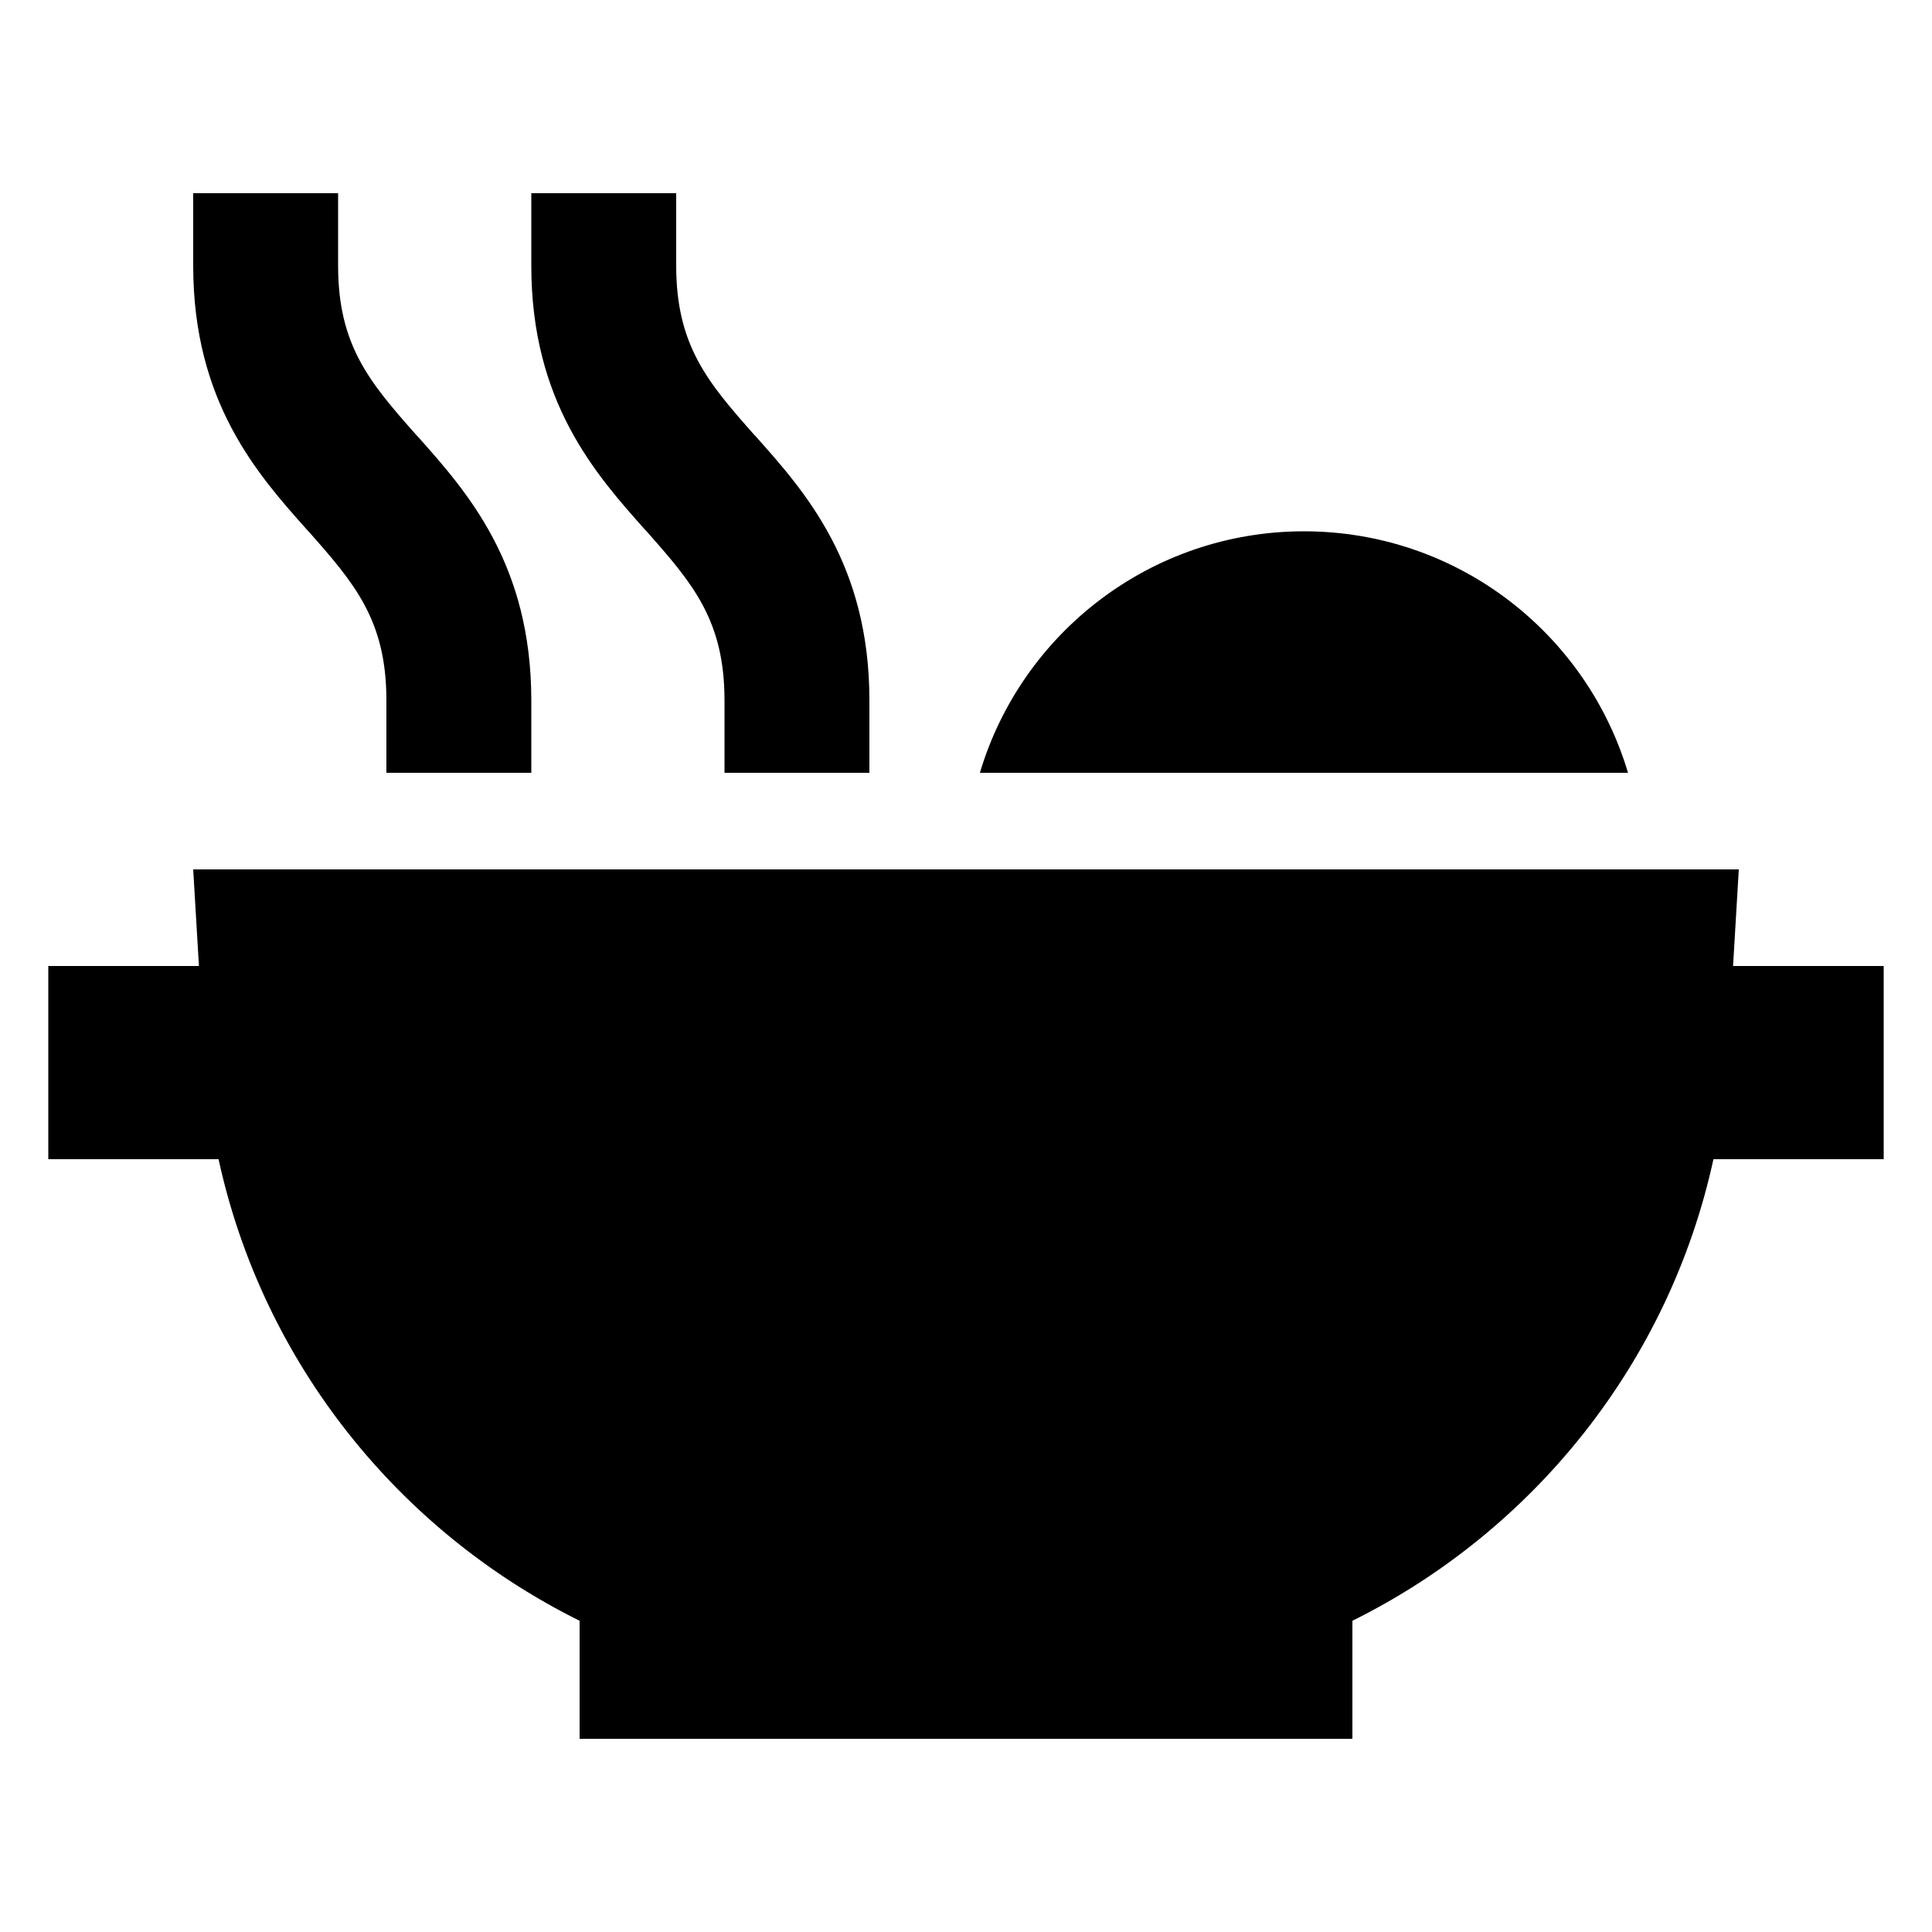
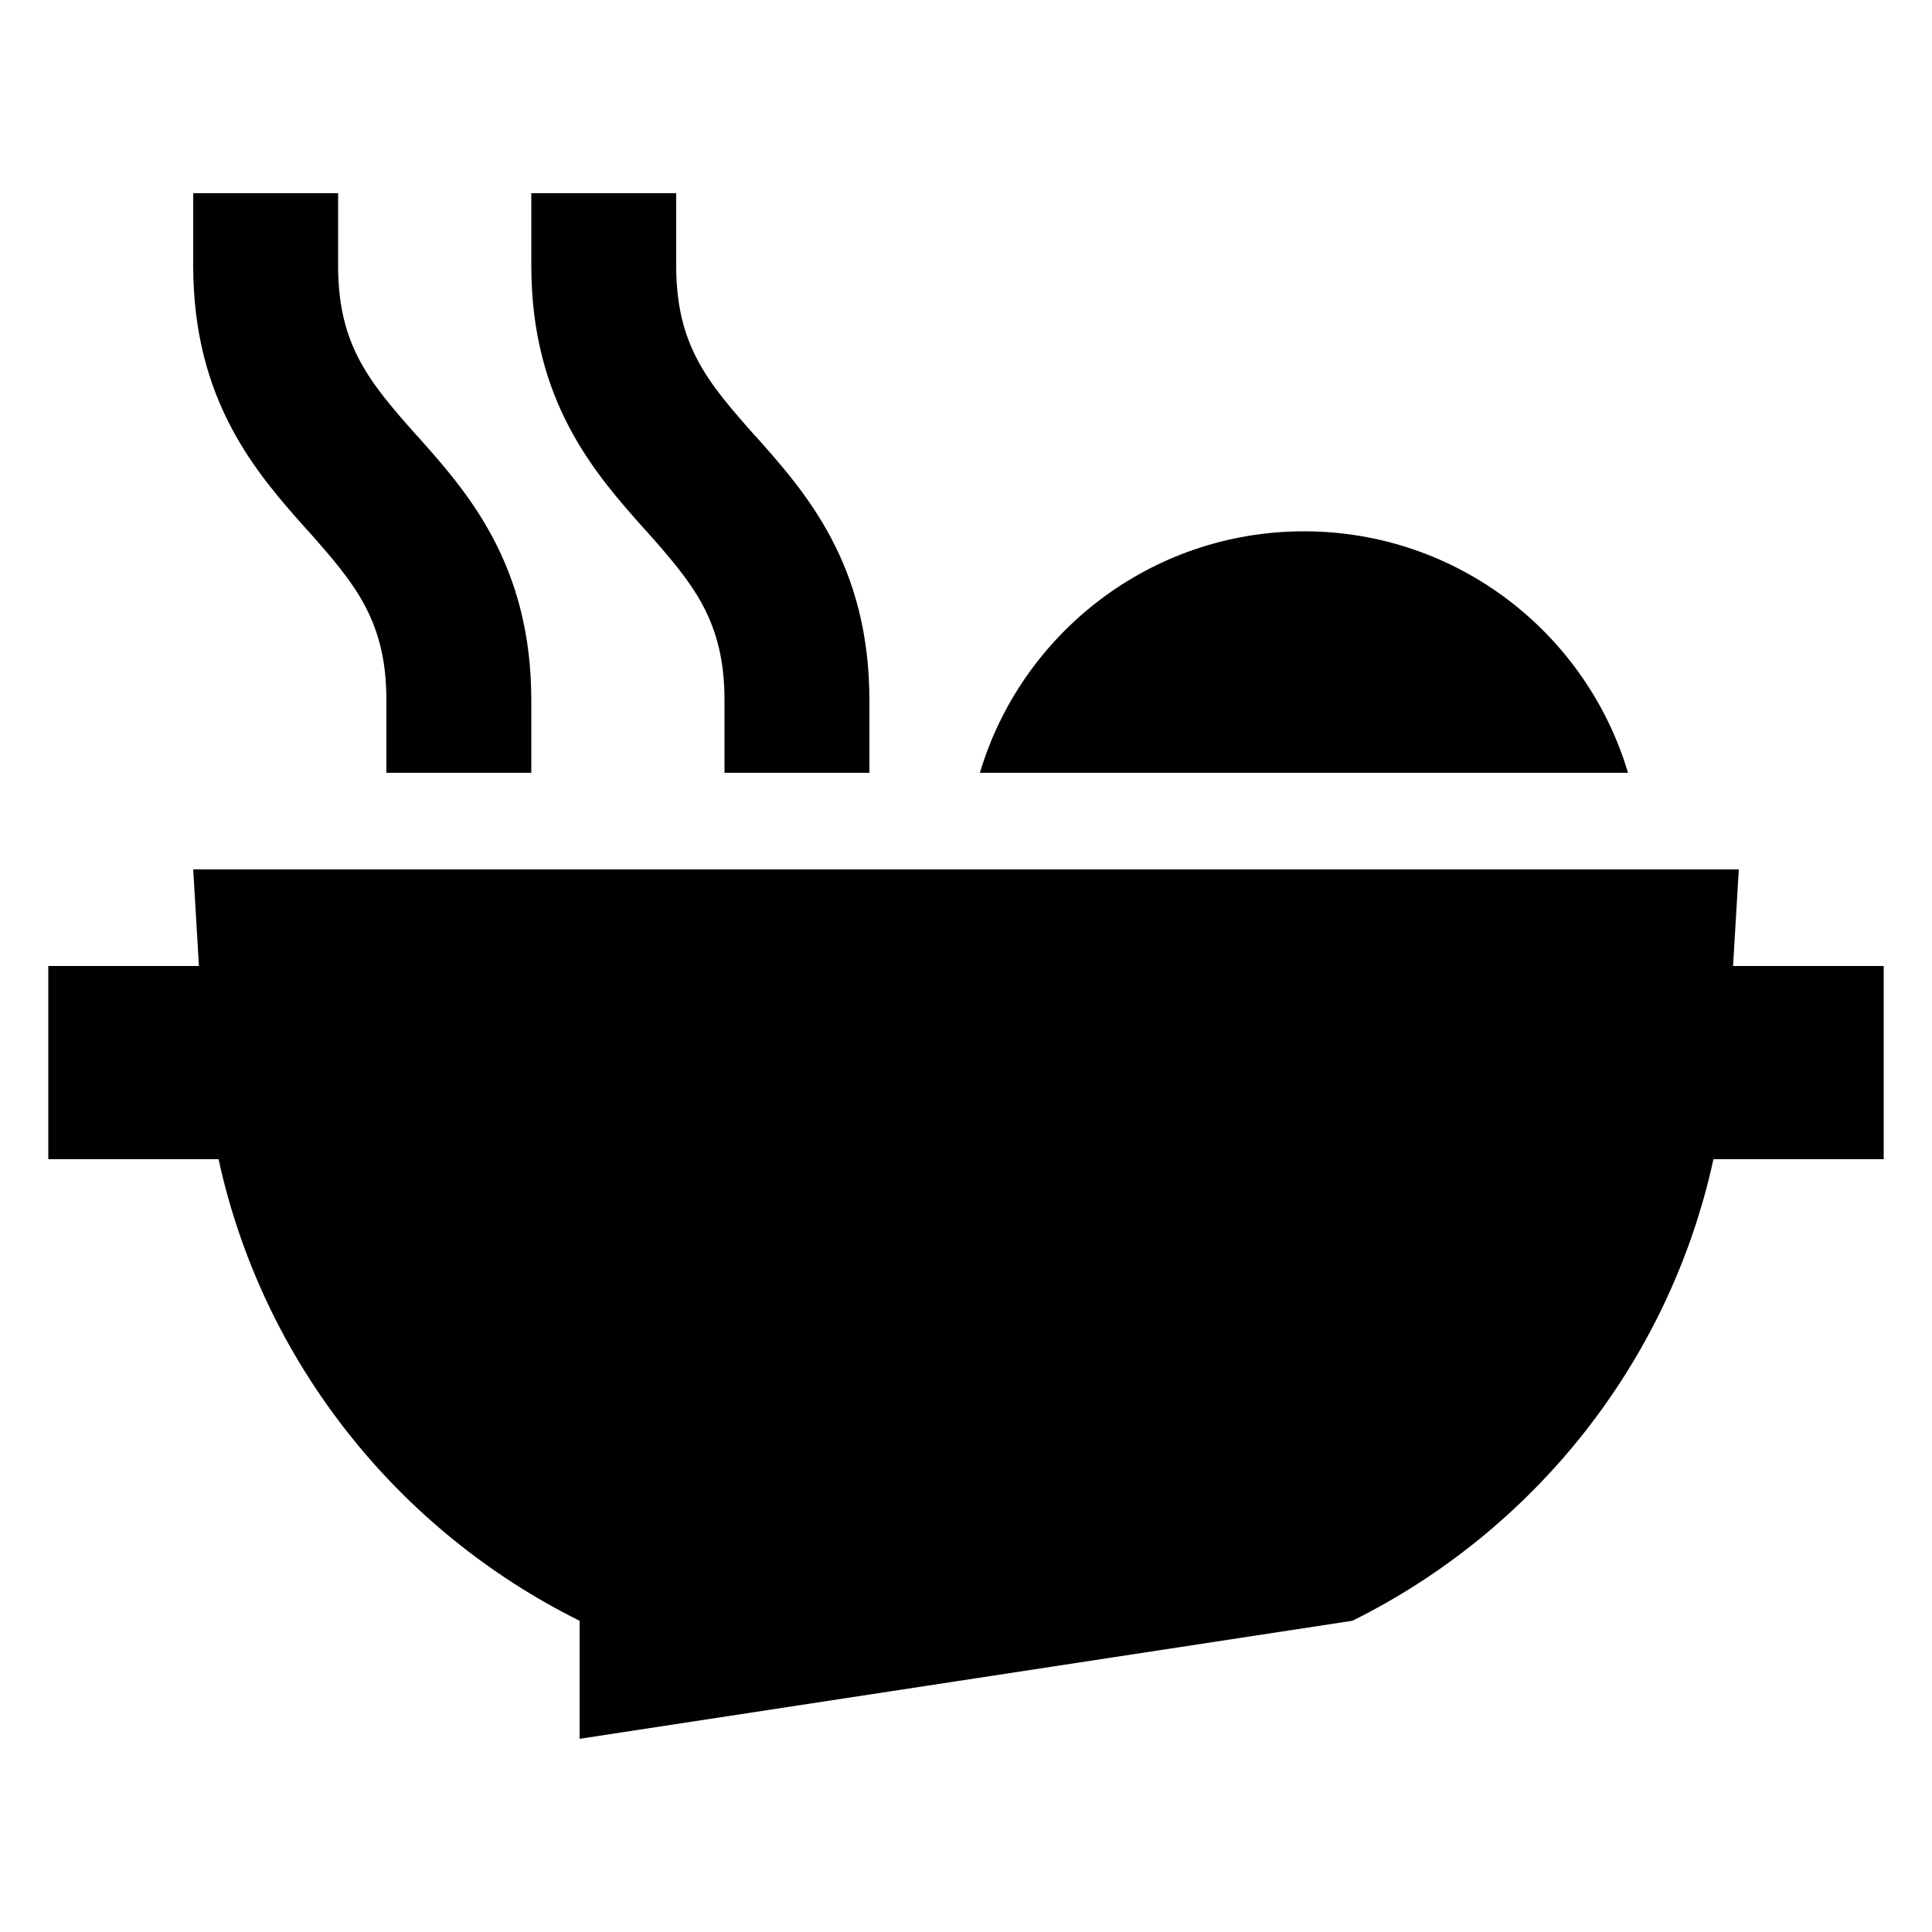
<svg xmlns="http://www.w3.org/2000/svg" viewBox="0 0 640 640">
-   <path fill="currentColor" d="M112 88L112 64L64 64L64 88C64 133.1 85.2 157 101.7 175.5L102.1 175.9C117.5 193.3 128 205.5 128 232L128 256L176 256L176 232C176 186.9 154.8 163 138.3 144.5L137.9 144.1C122.5 126.7 112 114.5 112 88zM224 88L224 64L176 64L176 88C176 133.1 197.2 157 213.7 175.5L214.1 175.9C229.5 193.3 240 205.5 240 232L240 256L288 256L288 232C288 186.9 266.8 163 250.3 144.5L249.9 144.1C234.5 126.7 224 114.5 224 88zM432 176C381.3 176 338.4 209.7 324.6 256L539.3 256C525.5 209.7 482.7 176 431.9 176zM576 288L64 288L65.9 320L16 320L16 384L72.4 384C87.1 451.5 132.1 507.2 192 536.9L192 576L448 576L448 536.9C507.9 507.2 552.9 451.5 567.6 384L624 384L624 320L574.1 320L576 288z" />
+   <path fill="currentColor" d="M112 88L112 64L64 64L64 88C64 133.1 85.2 157 101.7 175.5L102.1 175.9C117.5 193.3 128 205.5 128 232L128 256L176 256L176 232C176 186.9 154.8 163 138.3 144.5L137.9 144.1C122.5 126.7 112 114.5 112 88zM224 88L224 64L176 64L176 88C176 133.1 197.2 157 213.7 175.5L214.1 175.9C229.5 193.3 240 205.5 240 232L240 256L288 256L288 232C288 186.9 266.8 163 250.3 144.5L249.9 144.1C234.5 126.7 224 114.5 224 88zM432 176C381.3 176 338.4 209.7 324.6 256L539.3 256C525.5 209.7 482.7 176 431.9 176zM576 288L64 288L65.9 320L16 320L16 384L72.4 384C87.1 451.5 132.1 507.2 192 536.9L192 576L448 536.9C507.9 507.2 552.9 451.5 567.6 384L624 384L624 320L574.1 320L576 288z" />
</svg>